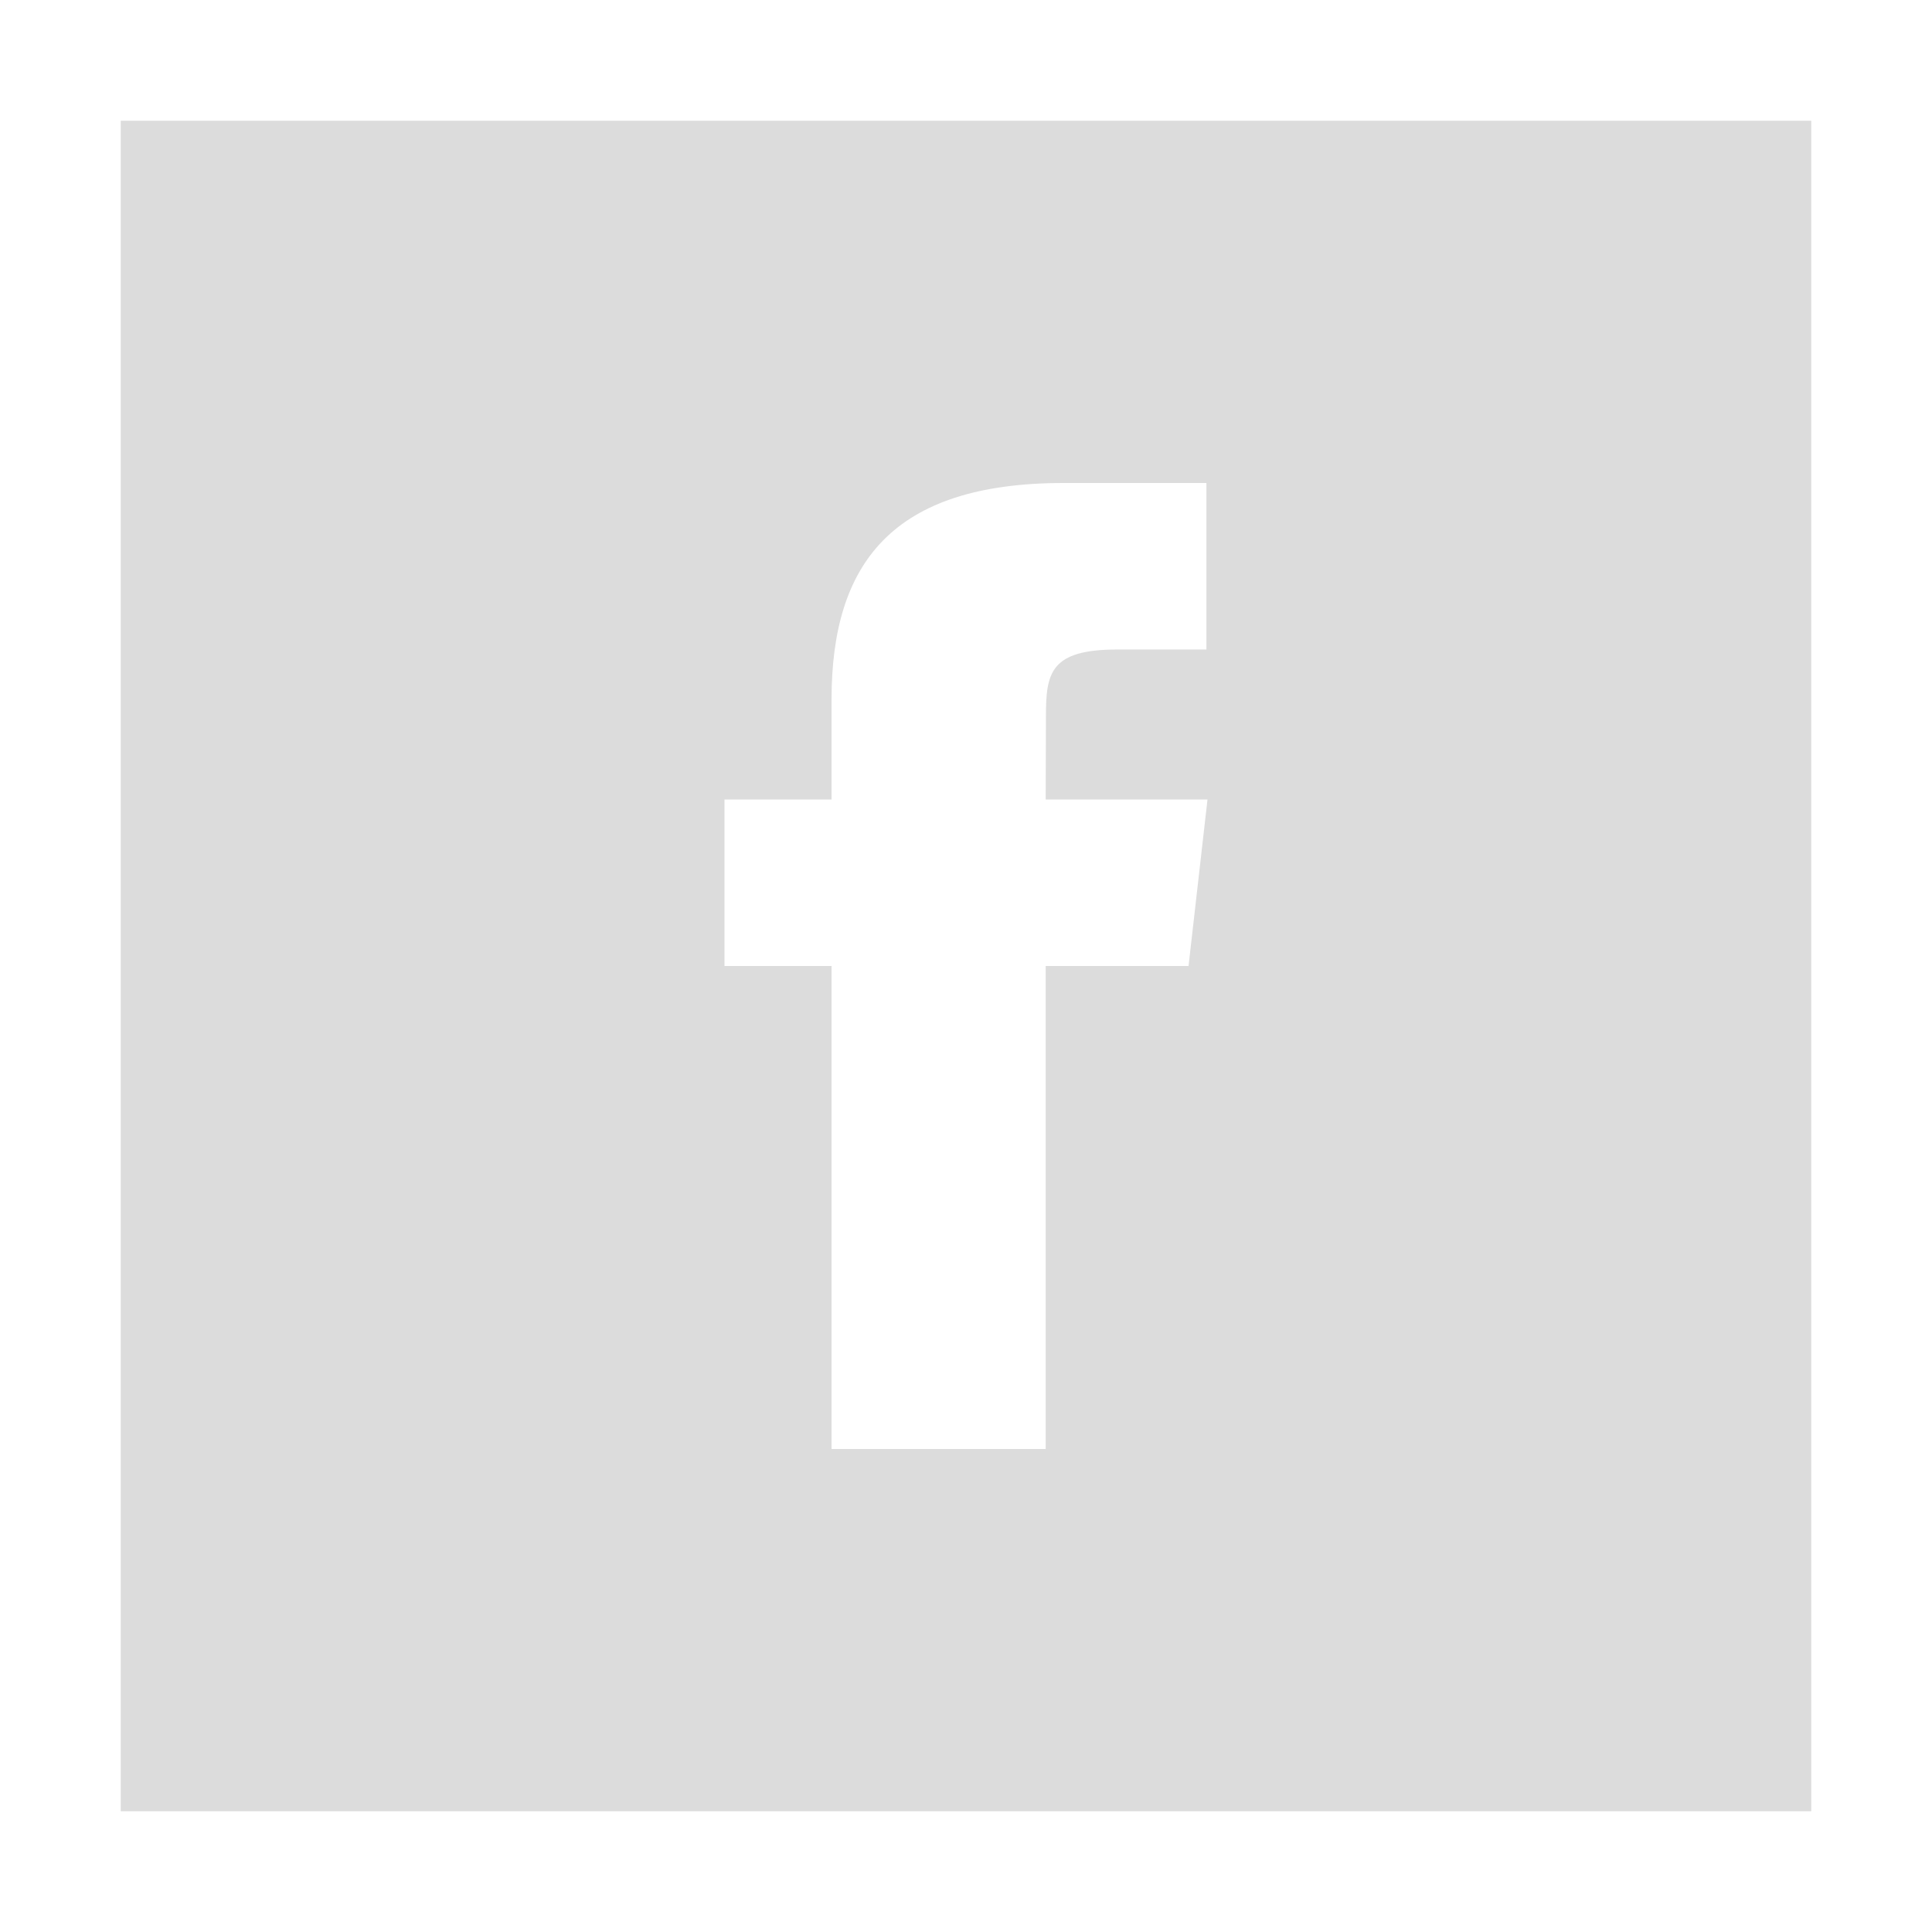
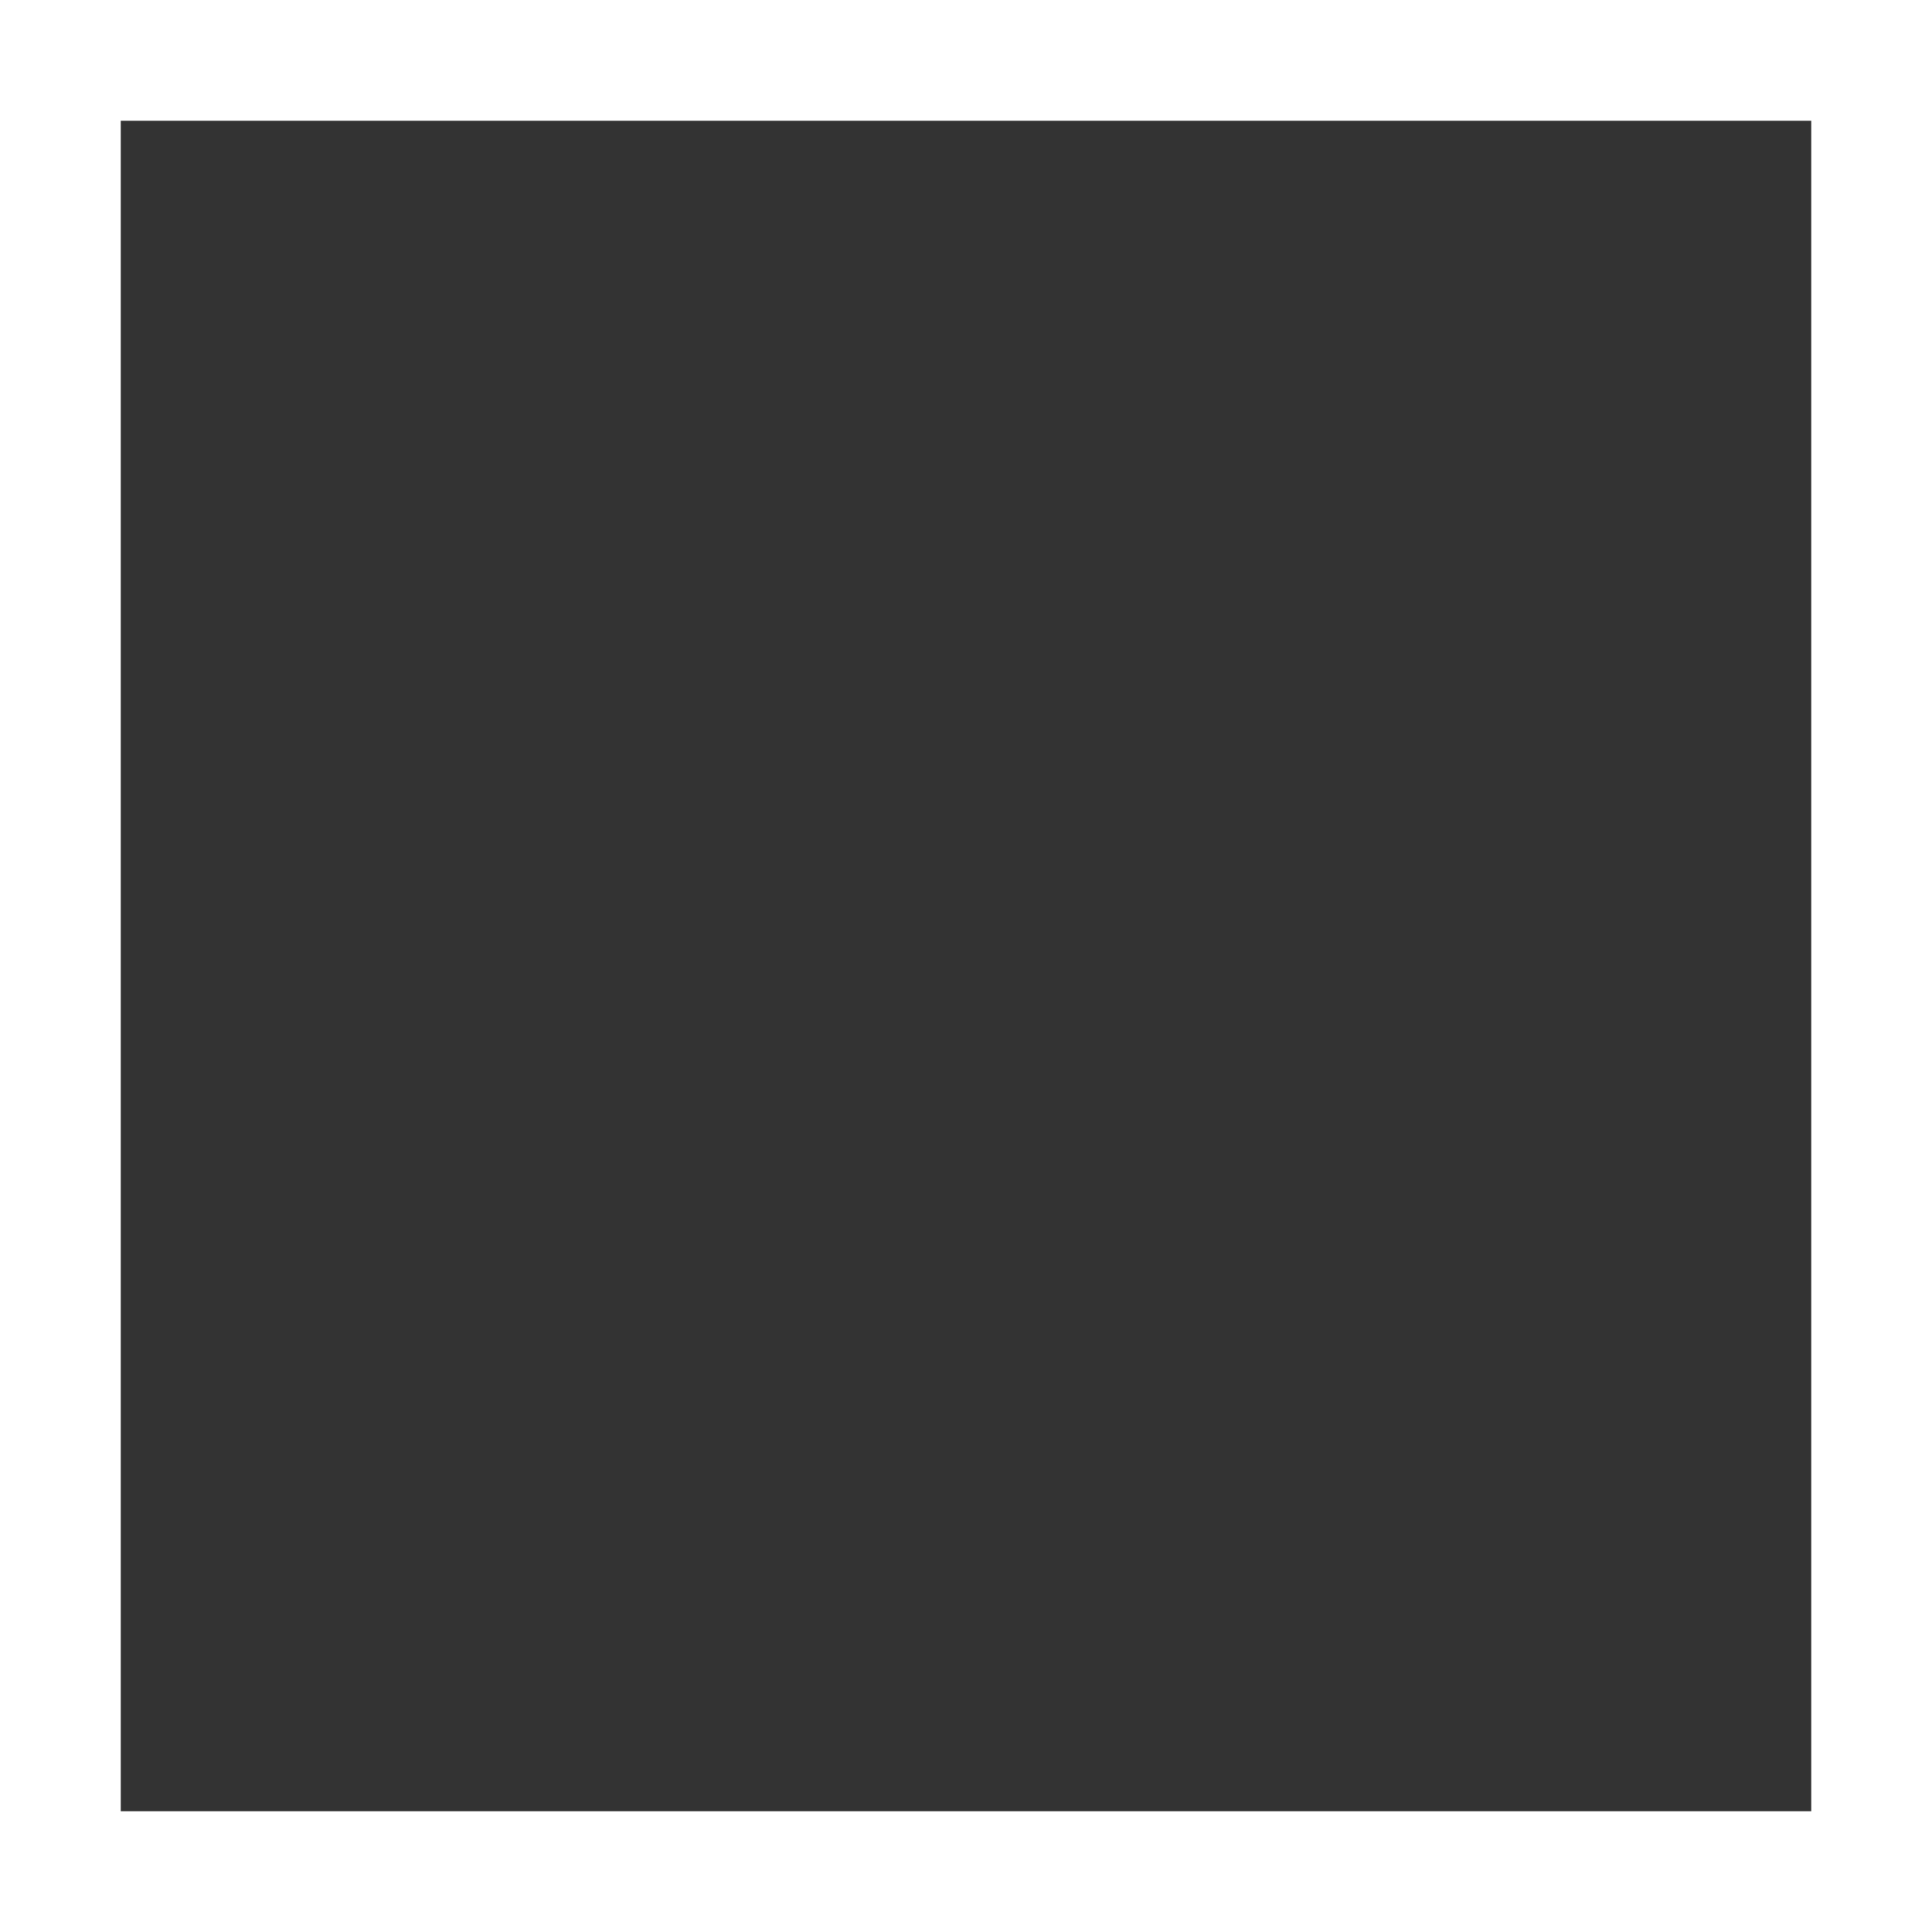
<svg xmlns="http://www.w3.org/2000/svg" xmlns:xlink="http://www.w3.org/1999/xlink" width="32" height="32" viewBox="0 0 32 32">
  <rect x="0" y="0" width="32" height="32" fill="#333333" stroke="none" />
  <defs>
-     <path id="a" d="M0 0h32v32H0z" />
-   </defs>
+     </defs>
  <g fill="none" fill-rule="evenodd">
    <g>
      <use fill="#DCDCDC" xlink:href="#a" />
      <path stroke="#FFF" stroke-width="2" d="M1 1h30v30H1z" />
    </g>
-     <path fill="#FFF" d="M17.32 24h-3.547v-8H12v-2.758h1.773v-1.655c0-2.249 1-3.587 3.843-3.587h2.366v2.758h-1.478c-1.106 0-1.18.386-1.18 1.104l-.004 1.38H20L19.686 16H17.32v8z" />
  </g>
</svg>